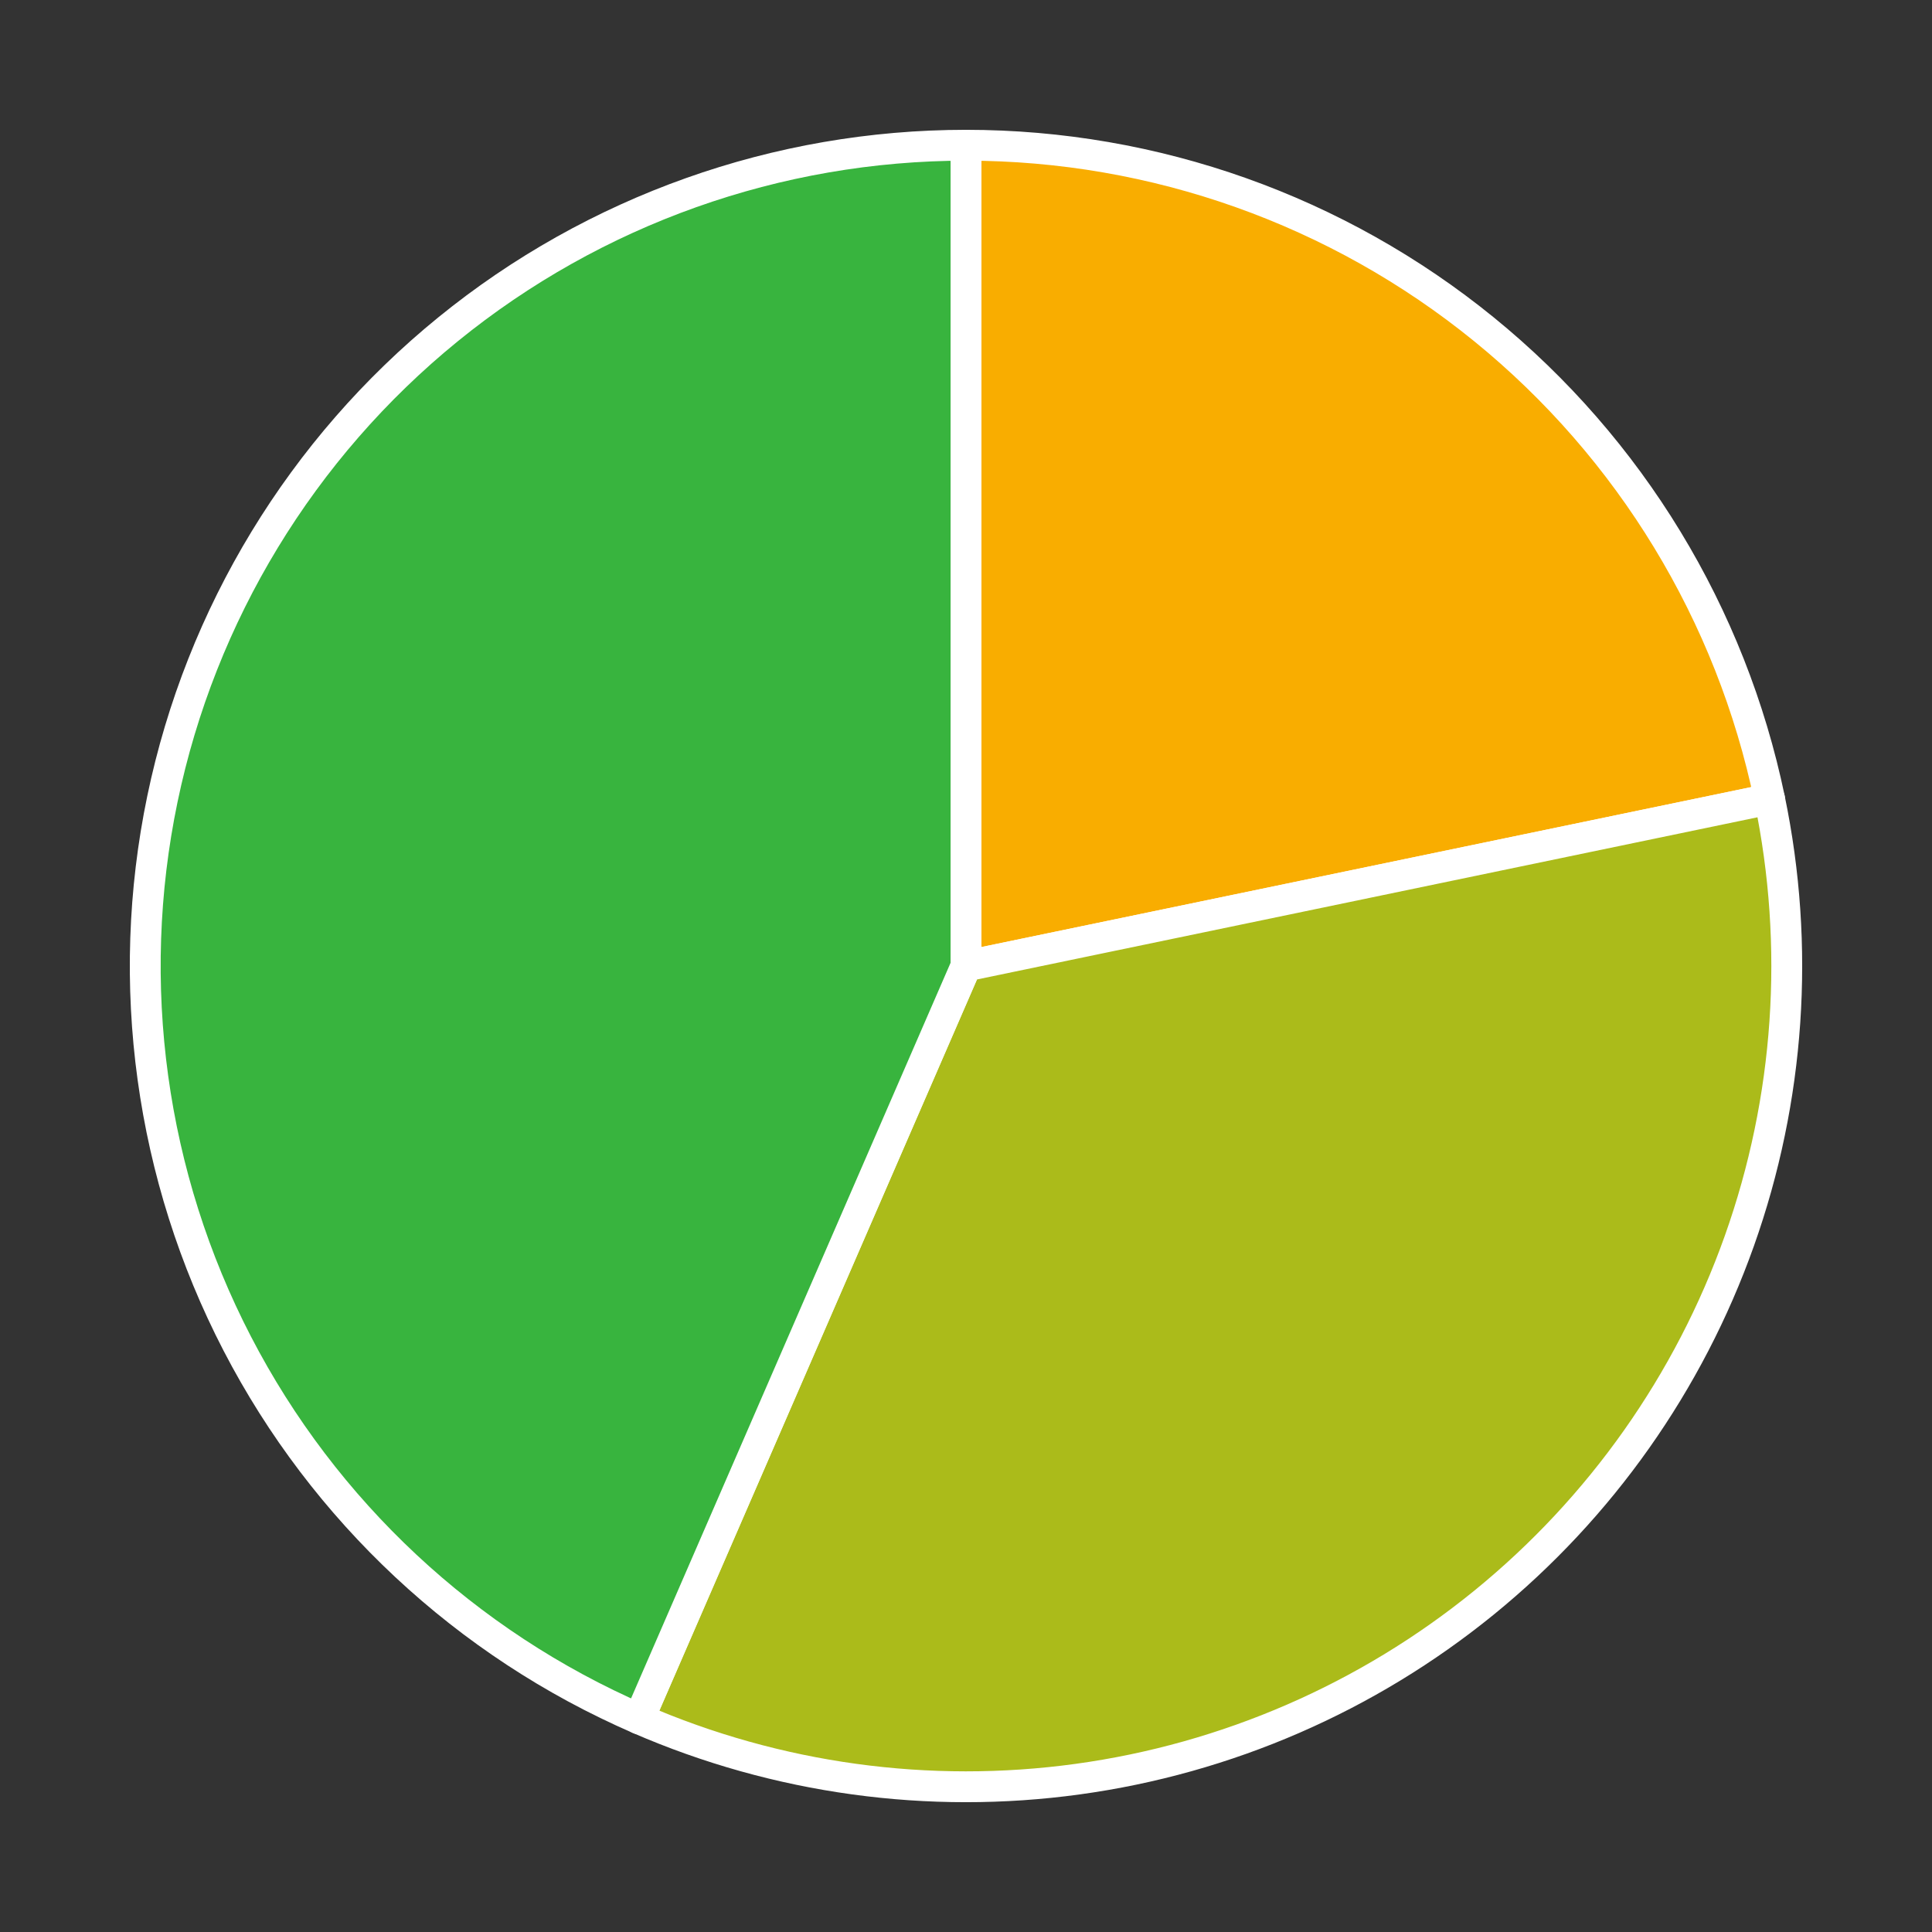
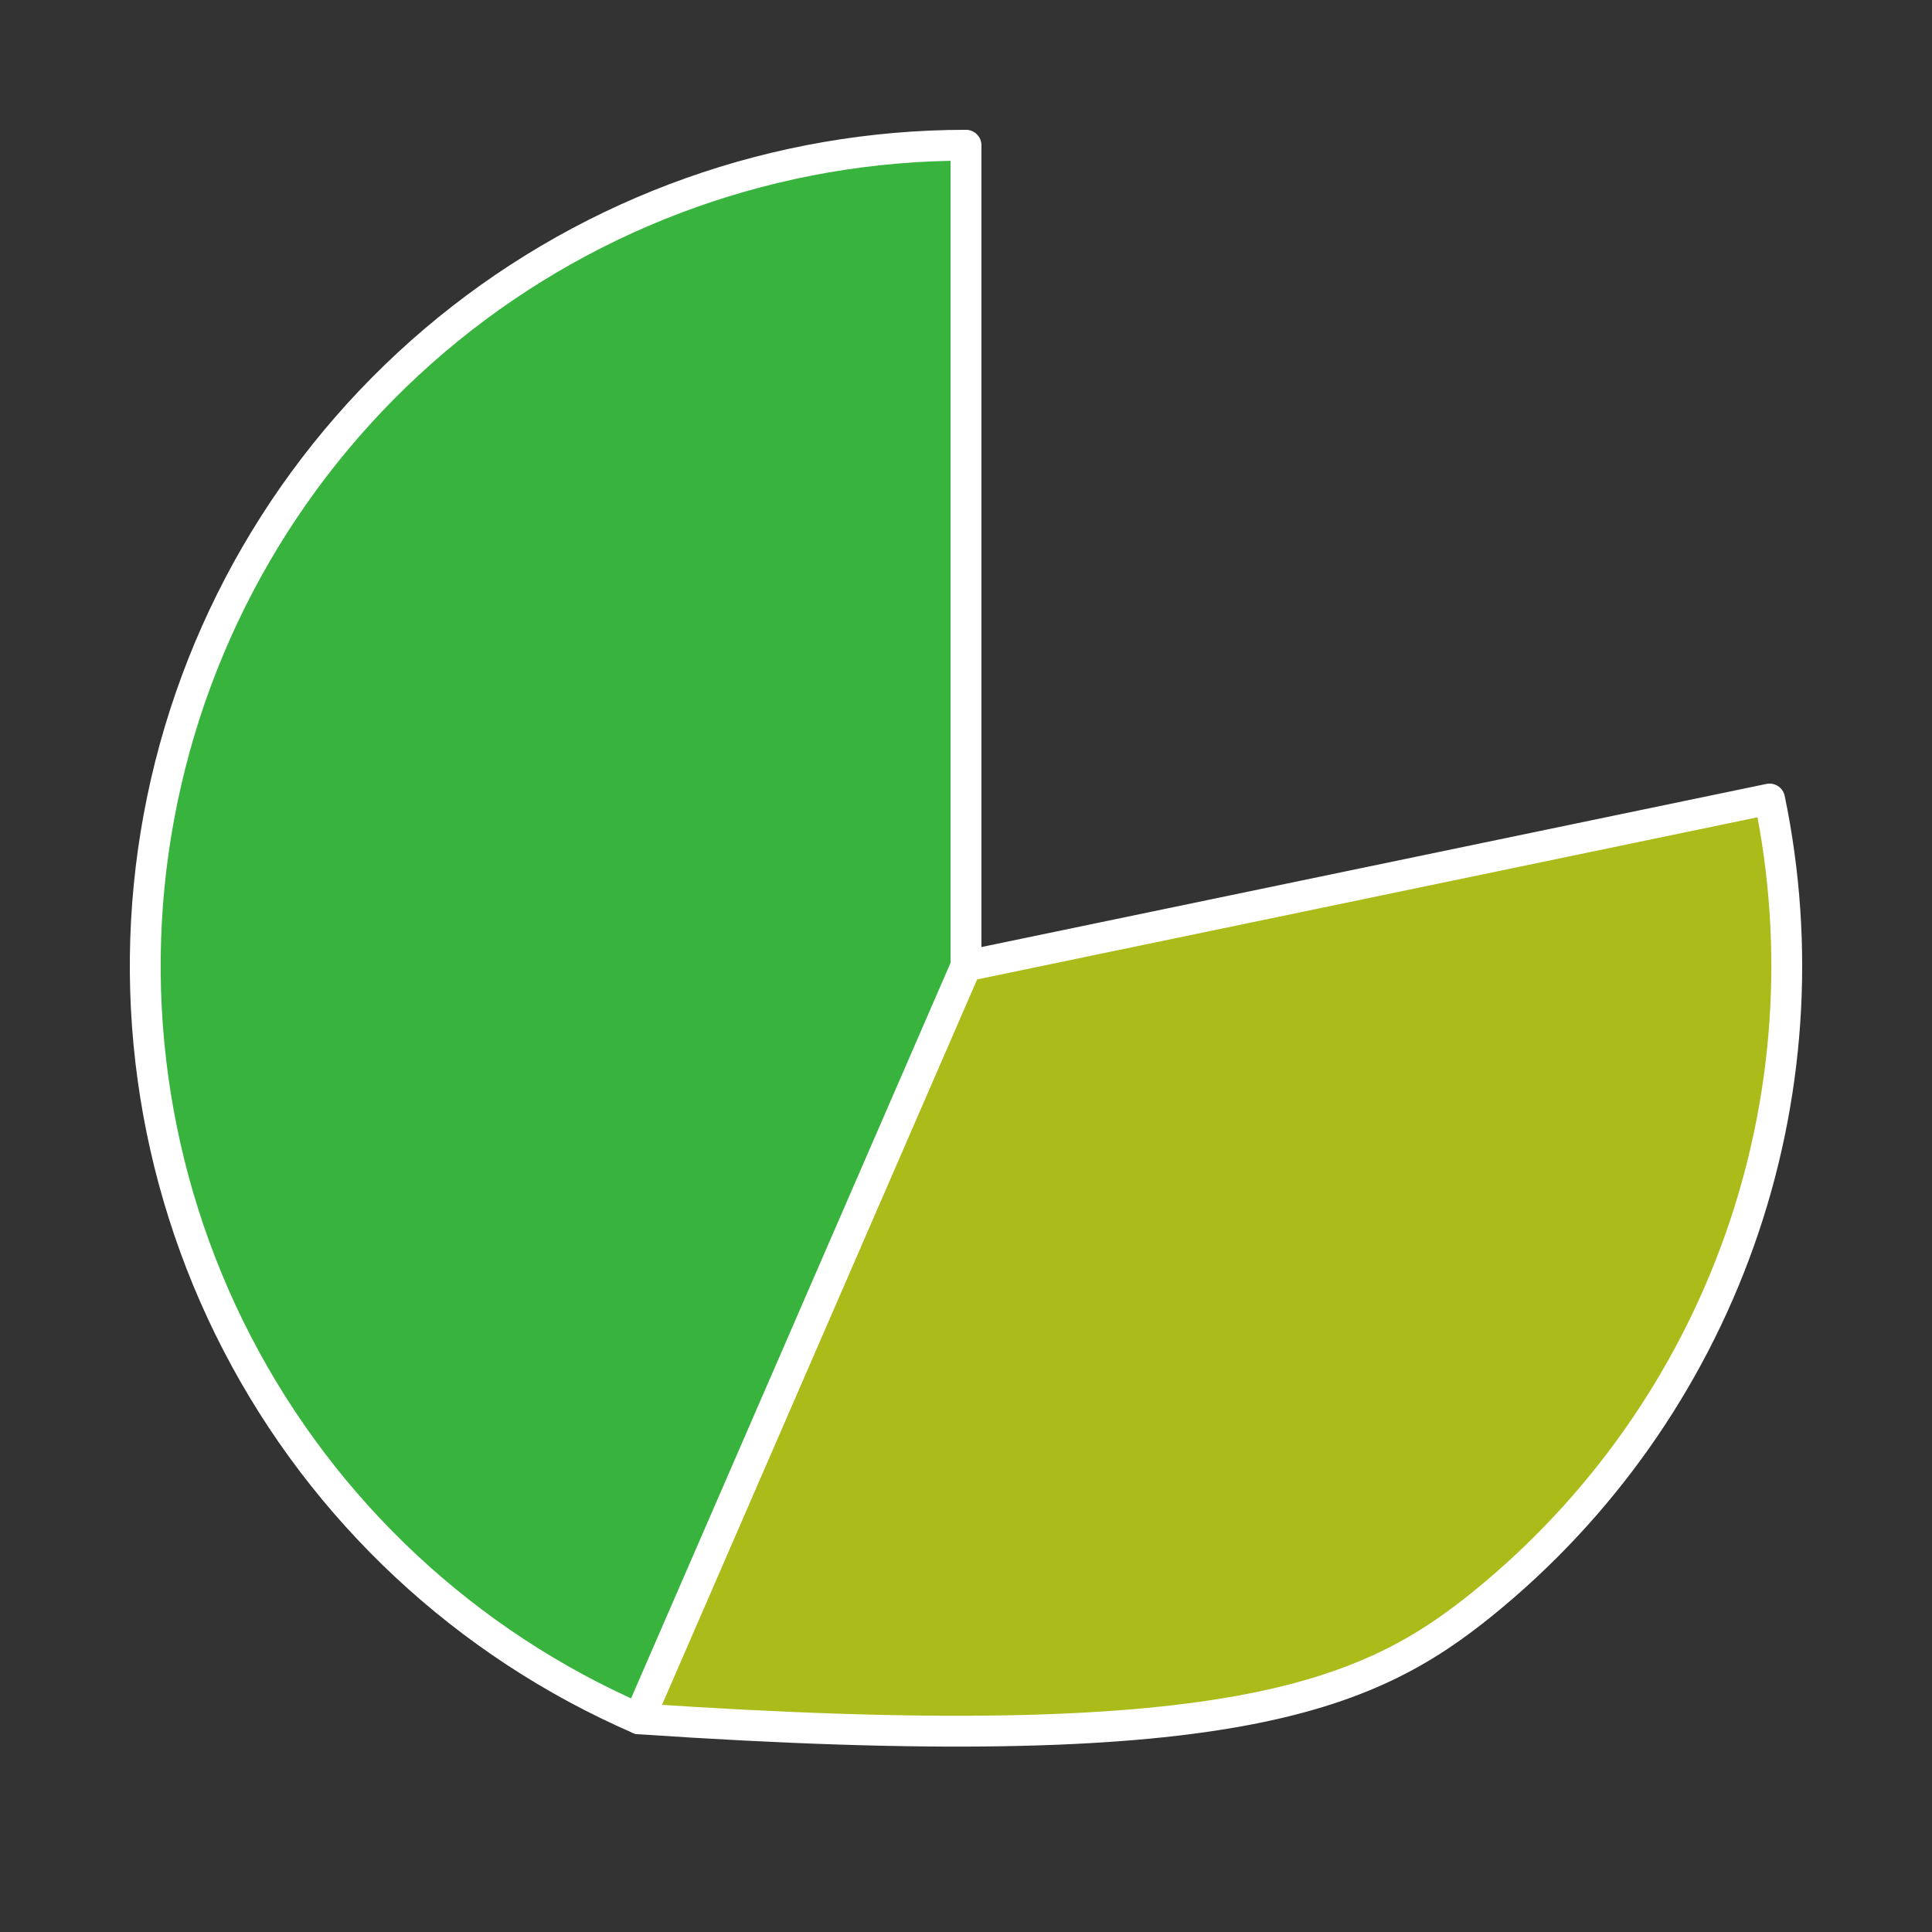
<svg xmlns="http://www.w3.org/2000/svg" height="125.28pt" version="1.1" viewBox="0 0 125.28 125.28" width="125.28pt">
  <rect x="0" y="0" width="125.28" height="125.28" fill="#333333" stroke="none" />
  <defs>
    <style type="text/css">
*{stroke-linecap:butt;stroke-linejoin:round;}
  </style>
  </defs>
  <g id="figure_1">
    <g id="patch_1">
-       <path d="M 0 125.28  L 125.28 125.28  L 125.28 0  L 0 0  z " style="fill:none;" />
-     </g>
+       </g>
    <g id="axes_1">
      <g id="patch_2">
-         <path d="M 114.749 51.812  C 112.26 39.835 105.717 29.075 96.228 21.355  C 86.739 13.635 74.873 9.418 62.64 9.418  L 62.64 62.64  L 114.749 51.812  z " style="fill:#f9ad00;stroke:#ffffff;stroke-linejoin:miter;stroke-width:2;" />
-       </g>
+         </g>
      <g id="patch_3">
-         <path d="M 41.436 111.456  C 50.382 115.342 60.225 116.695 69.887 115.367  C 79.549 114.039 88.663 110.08 96.228 103.925  C 103.793 97.77 109.523 89.653 112.789 80.463  C 116.055 71.273 116.733 61.36 114.749 51.812  L 62.64 62.64  L 41.436 111.456  z " style="fill:#abbb1a;stroke:#ffffff;stroke-linejoin:miter;stroke-width:2;" />
+         <path d="M 41.436 111.456  C 79.549 114.039 88.663 110.08 96.228 103.925  C 103.793 97.77 109.523 89.653 112.789 80.463  C 116.055 71.273 116.733 61.36 114.749 51.812  L 62.64 62.64  L 41.436 111.456  z " style="fill:#abbb1a;stroke:#ffffff;stroke-linejoin:miter;stroke-width:2;" />
      </g>
      <g id="patch_4">
        <path d="M 62.64 9.418  C 50.407 9.418 38.541 13.635 29.052 21.355  C 19.563 29.075 13.02 39.835 10.531 51.812  C 8.042 63.788 9.757 76.265 15.385 87.126  C 21.012 97.987 30.216 106.583 41.436 111.456  L 62.64 62.64  L 62.64 9.418  z " style="fill:#38b43e;stroke:#ffffff;stroke-linejoin:miter;stroke-width:2;" />
      </g>
      <g id="matplotlib.axis_1" />
      <g id="matplotlib.axis_2" />
    </g>
  </g>
</svg>